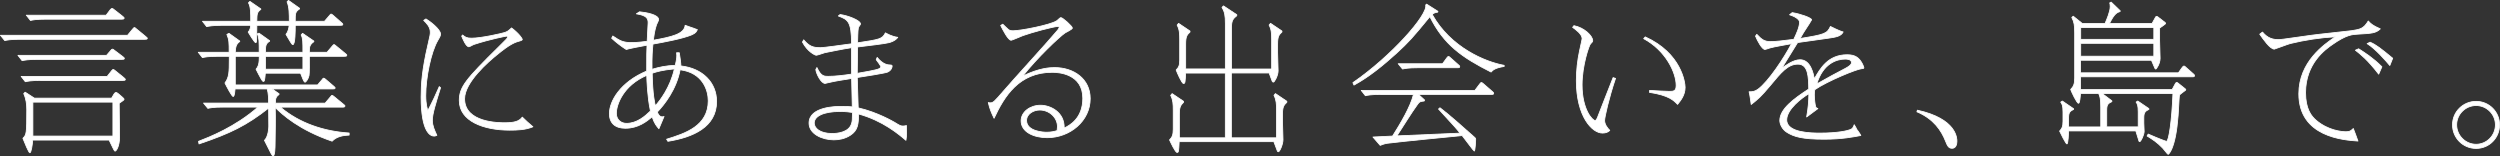
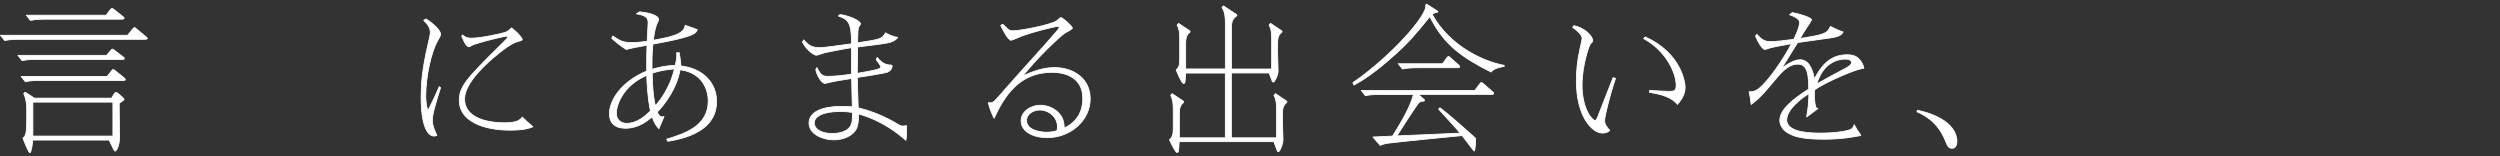
<svg xmlns="http://www.w3.org/2000/svg" id="_レイヤー_2" data-name="レイヤー 2" viewBox="0 0 762.1 47.68">
  <rect x="0" y="0" width="762.1" height="47.68" fill="#333333" stroke="none" />
  <defs>
    <style>
      .cls-1 {
        fill: #fff;
        stroke: #fff;
        stroke-linecap: round;
        stroke-linejoin: round;
        stroke-width: .25px;
      }
    </style>
  </defs>
  <g id="text">
    <g>
      <path class="cls-1" d="M.12,10.76h38.76l1.57-1.91c.34-.39.39-.44.54-.44s.2.05.64.44l2.74,2.25c.44.39.54.44.54.59,0,.29-.39.29-.78.29H6.1c-2.84,0-3.97.24-4.65.39l-1.32-1.62ZM5.47,16.88h27l1.27-1.47c.29-.34.39-.44.54-.44s.2.05.64.39l2.45,1.86c.2.15.54.39.54.59,0,.29-.34.29-.78.29H11.44c-2.84,0-3.97.25-4.7.39l-1.27-1.62ZM6.45,23.3h26.21l1.32-1.67c.25-.29.34-.44.54-.44s.44.24.64.39l2.55,2.06c.44.39.49.44.49.59,0,.29-.34.29-.78.29H12.37c-2.84,0-3.92.24-4.65.39l-1.27-1.62ZM9.97,42.7c-.1,1.42-.44,3.87-.88,3.87-.34,0-1.62-3.18-2.11-4.41,1.08-1.08,1.18-1.32,1.18-8.77,0-1.57-.2-3.28-.93-4.85l.44-.44,2.79,1.81h23.57l.69-1.18c.15-.24.39-.54.64-.54.2,0,.64.29.78.44l1.08.93c.34.29.59.54.59.69,0,.2-.15.29-.49.54l-.98.69c0,1.67.1,8.96.1,10.44,0,2.6-.98,4.16-1.37,4.16-.15,0-.44-.59-.59-.88l-1.22-2.5H9.97ZM8.01,4.63h24.35l1.22-1.62c.1-.1.39-.44.59-.44.15,0,.49.24.64.39l2.5,1.96c.25.2.54.44.54.59,0,.34-.44.34-.78.34H13.94c-2.94,0-4.02.24-4.65.39l-1.27-1.62ZM34.42,41.48v-10.34H10.02v10.34h24.4Z" />
-       <path class="cls-1" d="M71.66,27.12c-.05.54-.15,2.3-.59,2.3-.39,0-2.01-3.13-2.5-4.12,1.27-1.71,1.32-3.28,1.32-7.2v-.93h-3.53c-2.94,0-4.02.24-4.65.39l-1.27-1.62h9.41c0-2.84,0-3.87-.69-5.44l.64-.34,3.28,2.35v.15c-.93.69-1.27,1.32-1.37,3.28h7.3c0-3.14,0-4.46-.54-5.63l.49-.2,3.23,2.3v.15c-1.18.73-1.27,1.37-1.27,3.38h11.42c0-3.23,0-4.31-.54-5.29l.44-.49,3.43,2.35v.2c-1.32.93-1.37,1.62-1.37,3.23h5.39l1.62-1.91c.34-.39.39-.44.54-.44.1,0,.15.05.64.44l2.74,2.25c.44.39.49.39.49.59,0,.29-.39.29-.78.29h-10.63c0,1.96.05,5.19-.1,5.88-.29,1.18-.98,2.01-1.22,2.01s-.54-.69-.64-.93l-.73-1.81h-10.73c-.2,2.25-.25,2.5-.59,2.5-.15,0-.29-.05-.78-.93-.49-.83-.88-1.66-1.47-2.79.34-.39.98-1.08.98-3.38v-.54h-7.3v8.72h25.09l1.37-1.62c.25-.29.29-.44.49-.44.15,0,.25.05.69.44l2.3,1.96c.44.39.49.44.49.59,0,.29-.34.29-.78.29h-18.42l2.11,1.47v.2c-.98.73-1.08,1.22-1.13,2.65h15.19l1.62-1.91c.29-.39.34-.44.49-.44s.2.05.64.39l2.74,2.25c.49.39.54.44.54.59,0,.34-.39.34-.78.34h-18.91c5.83,4.95,13.33,7.4,20.97,7.89v.64c-1.76.05-3.92.44-5.19,1.86-10-3.43-15.14-8.08-17.34-10.29.1,2.94,0,8.38-.05,11.46,0,.59-.05,3.33-.59,3.33-.29,0-.54-.49-2.65-4.75,1.22-1.18,1.32-3.87,1.32-4.31,0-.88-.05-4.75-.05-5.54-6.71,5.29-11.76,7.74-21.22,10.93l-.15-.79c3.28-1.27,11.22-4.36,18.13-10.44h-10.63c-2.99,0-4.02.24-4.65.39l-1.32-1.62h19.84c0-1.28-.05-3.09-.44-4.31h-9.75ZM67.7,7.72c-2.84,0-3.97.25-4.7.39l-1.27-1.62h14.7c0-2.55,0-4.46-.69-5.63l.44-.44,3.33,2.3v.15c-1.18.83-1.18,1.42-1.22,3.62h9.9c0-2.11,0-4.41-.69-5.93l.44-.44,3.38,2.4v.2c-1.32.88-1.32,1.32-1.32,3.77h8.92l1.52-1.76c.34-.44.39-.44.49-.44.2,0,.49.29.69.44l2.4,2.11c.44.39.49.44.49.59,0,.29-.34.29-.78.29h-13.72c0,1.57,0,5.88-.74,5.88-.1,0-.24,0-.88-1.08-.2-.34-1.03-1.77-1.22-2.06.78-.83.93-2.21.98-2.74h-9.85c0,.64-.05,3.38-.05,3.92-.05.83-.05,1.37-.29,1.37-.39,0-2.16-2.99-2.3-3.23.39-.49.69-.93.78-2.06h-8.72ZM80.92,17.18v3.92h11.42v-3.92h-11.42Z" />
      <path class="cls-1" d="M129.83,5.76c1.03.59,4.46,3.13,4.46,4.61,0,.44-.05.64-.83,1.96-2.06,3.53-3.67,11.27-3.67,16.86,0,2.6.54,4.41.64,4.41.15,0,1.67-3.28,1.91-3.72.25-.54,1.32-2.99,1.57-3.48l.39.34c-1.52,4.9-2.5,8.04-2.5,9.95,0,1.67.74,3.18,1.37,4.56-.34.15-.49.24-.83.24-1.08,0-3.97-1.08-3.97-11.91,0-3.87.29-8.33,2.06-15.87.69-2.94.74-3.23.74-3.92,0-1.62-1.18-2.74-2.01-3.58l.69-.44ZM141,10.66c.78.64,1.23.98,2.74.98,3.04,0,9.31-1.47,10.04-1.71.83-.24,1.32-.59,2.16-1.42,2.45,1.86,3.28,3.33,3.28,3.48,0,.24-.39.39-.59.44-1.62.44-3.04.88-7.25,4.36-2.35,1.91-9.75,8.23-9.75,13.33,0,7.3,10.44,7.3,12.3,7.3,2.89,0,4.36-.44,5.29-1.71,1.37,1.32,1.62,1.57,3.23,2.94-2.16.93-4.7,1.03-7.1,1.03-7.99,0-15.34-2.79-15.34-9.02,0-4.12,1.91-6.42,12.05-16.41,2.45-2.4,2.7-2.65,2.7-2.99,0-.2-.25-.24-.39-.24s-5,.93-9.8,2.5c-.29.05-1.37.74-1.62.74-.93,0-1.91-2.55-2.21-3.23l.25-.34Z" />
      <path class="cls-1" d="M195,3.6c1.91.2,5.78.83,5.78,2.4,0,.25-.54,1.27-.64,1.52-.59,1.71-.83,3.53-.98,4.75,5.68-1.03,9.46-1.91,9.7-4.56l3.72,1.32c-.25.54-.44,1.03-1.67,1.57-2.74,1.18-8.53,2.25-11.86,2.84-.2,2.01-.34,3.68-.29,7.69,2.3-.69,4.12-1.08,7.1-1.23.44-2.01.54-2.64.39-3.82h.83c.15.88.49,3.18.49,4.02,6.61.73,10.88,5.1,10.88,10.83,0,7.79-7.2,10.93-14.85,12.15l-.39-.64c5.68-1.76,12.69-4.02,12.69-11.71,0-3.13-1.62-8.57-8.57-9.46-1.13,5.98-4.8,10.63-6.96,12.88.2.49.59,1.47,1.52,1.47.2,0,.34-.05.54-.1l-1.57,3.72c-.78-.88-1.32-1.52-2.06-3.62-1.67,1.37-4.21,3.48-8.18,3.48-3.14,0-4.85-1.62-4.85-4.46,0-3.82,3.33-9.6,11.37-12.98,0-5.14,0-5.98.1-7.89-2.11.39-5.73,1.08-6.32,1.32-1.37-.83-3.18-2.25-4.46-3.43l.34-.69c2.25,1.52,3.18,2.01,5.78,2.01,1.76,0,3.87-.29,4.7-.39,0-.88.29-4.8.29-5.63,0-1.27-.34-2.25-3.58-2.74l.98-.64ZM197.15,22.96c-7.25,3.13-9.26,9.02-9.26,11.61,0,1.91,1.42,3.04,3.09,3.04,3.19,0,5.63-2.16,7.3-3.77-.93-4.36-1.08-9.21-1.13-10.88ZM199.8,32.27c1.37-1.62,4.51-5.59,5.78-11.27-3.67.34-5.29.83-6.76,1.32.1,6.56.83,9.5.98,9.95Z" />
      <path class="cls-1" d="M245.03,12.18c1.71,2.01,2.89,2.35,5.14,2.35.83,0,6.61-.78,9.41-1.18,0-6.96-1.18-7.4-4.02-8.48l.54-.44c2.3.29,6.22,1.76,6.22,2.89,0,.2-.59.88-.64,1.08-.2.88-.2,3.63-.25,4.65,6.76-1.03,7.54-1.13,8.48-3.04.54.29,1.96,1.13,3.77,1.37-.78,1.13-2.45,1.57-2.7,1.62-.93.29-6.37.93-9.55,1.32-.05,2.45-.1,7.35-.1,8.04,1.37-.25,5.93-.98,6.66-1.42.15-.05.54-.29.54-.59,0-.24-1.08-1.76-1.42-2.16l.29-.69c1.76,2.21,3.38,2.3,3.87,2.3.64,0,.69.15.69.39,0,.29-.25,1.32-1.47,1.81-.88.34-7.5,1.37-9.16,1.62.05,1.13.29,8.72.29,9.26,5.98,1.37,10.78,4.26,11.07,4.41,1.67,1.03,1.86,1.13,2.6,1.13.34,0,.64-.05,1.03-.15-.05.39.05,2.01.05,2.35,0,.73-.1,1.47-.2,2.16-2.16-1.86-7.1-6.03-14.45-8.04,0,3.04-.2,5.04-2.55,6.52-1.67,1.08-3.53,1.37-5,1.37-3.53,0-7.54-1.81-7.54-5.1,0-5.04,8.33-5.1,9.85-5.1,1.67,0,2.4.05,3.33.15,0-.59-.15-7.54-.2-8.67-2.11.34-5.73.93-6.37,1.13-.15,0-1.67.39-1.71.39-1.18,0-2.65-2.79-2.84-4.21l.34-.64c1.22,2.69,2.21,2.69,3.43,2.69,2.11,0,5-.34,7.15-.69,0-4.21-.05-5-.05-8.04-2.5.34-7.54,1.42-8.13,1.52-.44.1-2.21.78-2.6.78s-2.7-1.13-4.21-4.02l.39-.69ZM256.15,33.98c-5.19,0-7.94,1.47-7.94,3.53,0,1.52,1.67,3.19,5.49,3.19,1.32,0,5.05-.25,5.88-2.99.25-.83.25-1.08.29-3.43-1.03-.15-2.01-.29-3.72-.29Z" />
      <path class="cls-1" d="M305.69,7.38c.29.25,1.52,1.52,1.81,1.71.29.15.59.29,1.32.29,2.25,0,11.12-1.71,13.23-2.99.25-.1,1.08-1.03,1.32-1.03.59,0,3.53,2.65,3.53,3.19,0,.39-1.91,1.27-2.21,1.47-1.76,1.18-8.72,7.79-12.93,13.18,5.1-2.5,8.33-2.6,9.75-2.6,5.78,0,10.83,3.43,10.83,9.46,0,6.81-6.17,11.91-13.13,11.91-4.02,0-7.94-1.71-7.94-5.14,0-2.7,2.74-4.75,5.93-4.75,2.99,0,7.35,2.11,7.2,6.96,1.52-.73,5.68-2.84,5.68-9.06,0-7.45-7.25-7.94-9.31-7.94-10.14,0-14.6,7.3-17.74,14.01-.98-2.06-1.32-2.94-1.76-4.8.29.1.39.1.59.1.93,0,1.22-.34,4.12-3.68,2.5-2.94,14.01-15.53,16.22-18.23.15-.15.69-.78.69-1.18,0-.2-.2-.2-.34-.2-1.37,0-7.99,1.81-10.73,2.79-.59.2-3.28,1.42-3.58,1.42-.93,0-2.55-3.23-3.19-4.51l.64-.39ZM322.35,38.59c0-2.79-2.5-5.05-5.39-5.05-1.86,0-4.02,1.13-4.02,3.19,0,3.33,5.14,3.58,6.08,3.58,1.47,0,2.35-.24,3.23-.49.05-.59.1-.93.1-1.22Z" />
      <path class="cls-1" d="M375.37,22.27v19.74h13.77v-8.43c0-1.76-.05-3.13-.78-4.51l.44-.54,3.48,2.35v.29c-.88.88-1.32,1.32-1.32,3.63v2.35c0,.88.15,4.65.15,5.44,0,1.37-.98,3.68-1.42,3.68-.05,0-.25-.05-.34-.34l-1.03-2.74h-28.86c-.15,2.94-.15,3.28-.64,3.28-.54,0-1.96-3.09-2.3-3.82.78-.78,1.13-1.47,1.13-3.28v-5.78c0-1.76-.05-3.13-.78-4.51l.44-.54,3.48,2.35v.29c-.83.88-1.27,1.32-1.27,3.63v7.2h14.01v-19.74h-12.1c-.15,2.84-.15,3.18-.64,3.18-.54,0-1.96-3.33-2.25-4.12.78-.78,1.08-1.37,1.08-2.99v-6.17c0-1.86-.05-3.19-.78-4.51l.44-.54,3.48,2.35v.29c-.88.83-1.32,1.32-1.32,3.62v7.64h12.1V7.18c0-2.45-.2-3.58-1.03-4.9l.44-.49,4.07,2.69v.29c-1.18.98-1.62,1.47-1.62,3.82v12.44h12.25v-8.87c0-1.86-.05-3.19-.78-4.51l.44-.54,3.48,2.35v.29c-.88.83-1.32,1.32-1.32,3.62v2.74c0,.83.15,4.7.15,5.49,0,1.47-1.13,3.43-1.42,3.43-.24,0-.34-.2-.39-.29l-.93-2.5h-11.46Z" />
      <path class="cls-1" d="M458.52,20.26c-2.84.44-3.53,1.18-3.97,1.71-8.92-4.51-14.41-8.33-18.67-16.9-5.24,6.37-6.32,7.64-10.29,11.27-3.97,3.58-8.13,7.01-12.84,9.6l-.34-.73c11.71-8.04,22.93-20.73,22.2-23.67l.25-.29,3.48,2.21-.05.24c-.69.1-1.18.24-1.71.69,5.58,10.09,16.22,14.5,21.95,15.53v.34ZM434.26,30.5l-.1.29c-1.27.15-1.42.2-1.96.93-1.91,2.6-4.61,7.01-6.37,9.7,5.34-.2,8.38-.34,19.26-.83-1.27-1.57-1.62-2.01-6.57-7.35l.44-.39c2.6,1.96,7.15,5.98,10.44,8.92.44.39.44.44.44.83,0,.29-.15,3.48-.44,3.48-.1,0-3.09-4.02-3.67-4.75-6.03.59-17.64,1.71-22.83,2.35-.74.1-1.71.44-2.16.64l-2.21-2.55c1.47-.05,2.4-.1,5.98-.29,2.35-3.72,5.49-8.96,6.37-12.69h-9.95c-2.99,0-4.07.24-4.7.39l-1.27-1.62h34.64l1.52-2.01c.15-.2.29-.39.49-.39.15,0,.39.2.49.29l2.94,2.55c.2.15.29.29.29.49,0,.29-.39.29-.54.29h-22.39l1.86,1.71ZM426.23,19.43h13.52l1.32-1.81c.15-.2.29-.39.49-.39s.34.15.49.29l2.65,2.35c.2.15.29.25.29.44,0,.34-.39.34-.54.34h-12.25c-2.84,0-3.92.24-4.65.39l-1.32-1.62Z" />
      <path class="cls-1" d="M479.79,7.82c3.14.59,5.73,3.14,5.73,4.56,0,.34-.1.39-.69,1.03-.39.34-2.55,6.52-2.55,12.45,0,7.59,3.18,10.88,3.97,10.88.29,0,.54-.49.69-.83.78-1.91,4.07-10.53,4.8-12.25l.74.24c-2.01,5.93-3.33,11.86-3.33,12.84,0,1.13.83,2.3,1.57,2.99-.59.69-1.47.83-2.25.83-3.14,0-7.94-5.1-7.94-15.97,0-3.04.34-6.12.98-9.11.1-.59.78-3.38.78-3.72,0-1.37-2.01-2.79-2.89-3.43l.39-.49ZM501.54,11.25c11.02,5,12.15,13.92,12.15,15.38,0,2.35-1.32,3.97-2.3,5.19-1.18-1.22-2.6-2.74-8.57-3.67l.05-.59c1.47.1,5.24.29,6.03.29,1.27,0,2.06-.05,2.06-1.81,0-3.97-3.23-10.68-9.9-14.26l.49-.54Z" />
      <path class="cls-1" d="M546.33,3.85c2.3.34,5.93,1.57,5.93,2.21,0,.1-1.37,2.16-1.52,2.4-.88,1.32-.98,1.52-2.01,3.28,7.54-1.22,8.23-1.47,9.26-3.67,2.55,1.27,3.33,1.52,3.87,1.67-.64,1.32-2.16,1.57-4.51,1.91-1.47.2-8.04,1.13-9.36,1.32-.49.83-3.23,5.24-4.85,7.84,1.18-.83,3.53-2.6,5.59-2.6,3.23,0,4.07,4.31,4.36,5.83,1.76-3.14,4.17-7.35,10-7.35,2.45,0,3.67.88,4.7,2.89.29.54.39,1.03.39,1.08,0,.15-.1.24-.74.29-1.42.1-10.34,3.72-14.21,6.37-.1.44-.15.79-.15,1.57,0,1.18.2,2.94.39,3.58.15.44.25.44.69.64-1.13.83-2.4,1.76-3.43,2.55.49-2.74.64-4.56.69-7.1-2.11,1.22-6.76,4.75-6.76,7.99,0,4.02,7.74,4.02,10.24,4.02,5.29,0,8.23-.69,9.21-1.08.69-.29.88-.79,1.13-1.47.2.25.93,1.67.98,1.67.74,1.08.83,1.18,1.03,1.62-2.35.44-5.73,1.13-11.22,1.13-6.66,0-9.21-.78-11.32-2.11-1.47-.93-2.16-2.55-2.16-3.58,0-3.53,4.36-6.71,8.82-9.6-.05-3.72-.15-7.59-3.28-7.59s-5.14,2.55-8.48,6.56c-2.79,3.33-3.72,4.12-5.78,5.73-.1-.78-.44-3.23-.64-3.87,1.03,0,1.71-.05,2.74-.79,3.18-2.35,7.94-9.55,10.19-13.87-1.52.29-5.59.98-6.66,1.32-.49.15-1.22.44-1.42.44-.88,0-2.3-2.6-2.89-4.07l.39-.54c1.47,1.57,2.3,2.21,4.17,2.21,1.62,0,3.97-.29,7.1-.69.78-1.62,1.76-3.72,1.76-5.24,0-.88-1.47-1.76-3.04-2.25l.78-.64ZM562.45,20.9c.83-.44,1.96-1.08,1.96-1.81,0-1.08-1.52-1.08-1.91-1.08-2.6,0-6.81,1.32-8.67,7.59,2.84-1.62,6.86-3.82,8.62-4.7Z" />
      <path class="cls-1" d="M584.5,33.59c12.05,2.65,12.05,8.67,12.05,9.46,0,.59-.15,2.16-1.47,2.16-1.13,0-1.47-.88-2.01-2.21-1.27-3.19-3.58-6.76-8.72-8.92l.15-.49Z" />
-       <path class="cls-1" d="M663.24,25.36c.05-.1.15-.24.29-.24.1,0,.29.1.34.15l2.21,1.76c.1.1.25.24.25.34,0,.2-1.91,1.32-1.96,1.71-.1.54-.29,5.19-.39,6.17-.39,4.95-1.03,7.99-1.91,10.09-.34.78-.88,1.71-1.18,1.71-.1,0-1.37-1.67-1.62-1.91-1.62-1.71-3.14-2.7-4.75-3.68l.34-.59c3.33,1.47,5.39,2.21,5.58,2.21.69,0,1.62-6.08,1.96-14.6h-21.61l2.99,2.25v.25c-1.18.54-1.57.93-1.57,2.6v5.1h9.6v-4.56c0-1.96-.25-2.45-.64-2.99l.49-.34,3.38,2.3.05.24c-1.08.54-1.57.88-1.57,2.55v1.67c0,.39.1,2.16.1,2.55,0,.93-.98,3.09-1.37,3.09-.2,0-.24-.29-.29-.44l-.88-2.84h-20.48c-.05.54-.1,3.97-.54,3.97-.29,0-1.96-3.33-2.21-3.92.69-.79,1.03-1.23,1.03-2.99v-2.84c0-1.96-.29-2.45-.69-2.99l.49-.34,3.43,2.35v.2c-1.08.54-1.52.88-1.52,2.55v2.79h9.8v-5.98c0-2.74-.25-3.33-.64-4.21h-5.54c-.05.83-.2,2.99-.59,2.99-.54,0-2.16-3.53-2.4-4.21.83-.88,1.22-1.57,1.22-3.48v-13.72c0-2.35-.15-3.38-.88-4.75l.44-.39,2.74,2.21h6.96c.54-1.27,1.57-3.62,1.57-5.14,0-.69-.1-.88-.15-1.13l.44-.24,2.79,2.69-.1.2c-.78.24-1.67.49-3.19,3.62h12.98l1.08-1.96c.05-.1.2-.2.29-.2s.2.05.29.1l2.3,1.77c.05.1.15.15.15.24,0,.15-.15.24-.2.29l-1.62,1.18v3.77c0,.88.15,5.1.15,5.44,0,1.62-1.13,3.28-1.32,3.28-.15,0-.15-.05-.29-.29l-1.03-2.4h-21.61v3.82h29.84l1.18-1.66c.2-.25.34-.39.49-.39.2,0,.39.15.49.29l2.45,2.16c.2.15.29.29.29.49,0,.34-.39.34-.54.34h-34.2v3.87h27.93l1.03-1.91ZM634.28,8.36v3.63h22.29v-3.63h-22.29ZM634.28,13.21v3.92h22.29v-3.92h-22.29Z" />
-       <path class="cls-1" d="M689.7,9.78c1.62,1.96,3.23,2.3,5.05,2.3.74,0,6.76-.93,9.75-1.32,1.96-.29,10.68-1.18,12.44-1.42,2.45-.39,3.58-.54,5-2.94.88.98,1.47,1.42,3.67,2.4-1.37,1.32-2.6,1.37-6.91,1.62-1.62.1-3.43.15-7.74,3.18-2.11,1.47-8.13,5.73-8.13,14.65,0,4.85,1.67,7.11,3.23,8.43,3.63,3.09,7.79,3.48,9.11,3.48,1.18,0,1.47-.29,2.21-.98.69,1.71.73,1.96,1.42,3.82-4.31-.29-18.03-1.22-18.03-14.4,0-9.75,7.74-15.09,11.17-17.39-4.61.25-9.31.98-13.77,2.06-.78.2-4.75,1.71-4.85,1.71-1.32,0-3.43-3.09-4.46-4.56l.83-.64ZM725.12,22.61c-3.38-4.41-5.54-6.07-7.1-7.3l.98-.44c1.76,1.13,4.36,2.74,7.1,5.49l-.98,2.25ZM722.48,12.86c1.86.78,3.28,1.91,6.91,4.9l-.88,2.21c-1.22-1.47-4.41-5.14-6.91-6.66l.88-.44Z" />
-       <path class="cls-1" d="M747.62,38.05c0-3.97,3.23-7.15,7.2-7.15s7.15,3.23,7.15,7.15-3.09,7.2-7.15,7.2-7.2-3.28-7.2-7.2ZM760.7,38.05c0-3.23-2.65-5.88-5.88-5.88s-5.93,2.65-5.93,5.88,2.65,5.93,5.93,5.93,5.88-2.7,5.88-5.93Z" />
    </g>
  </g>
</svg>